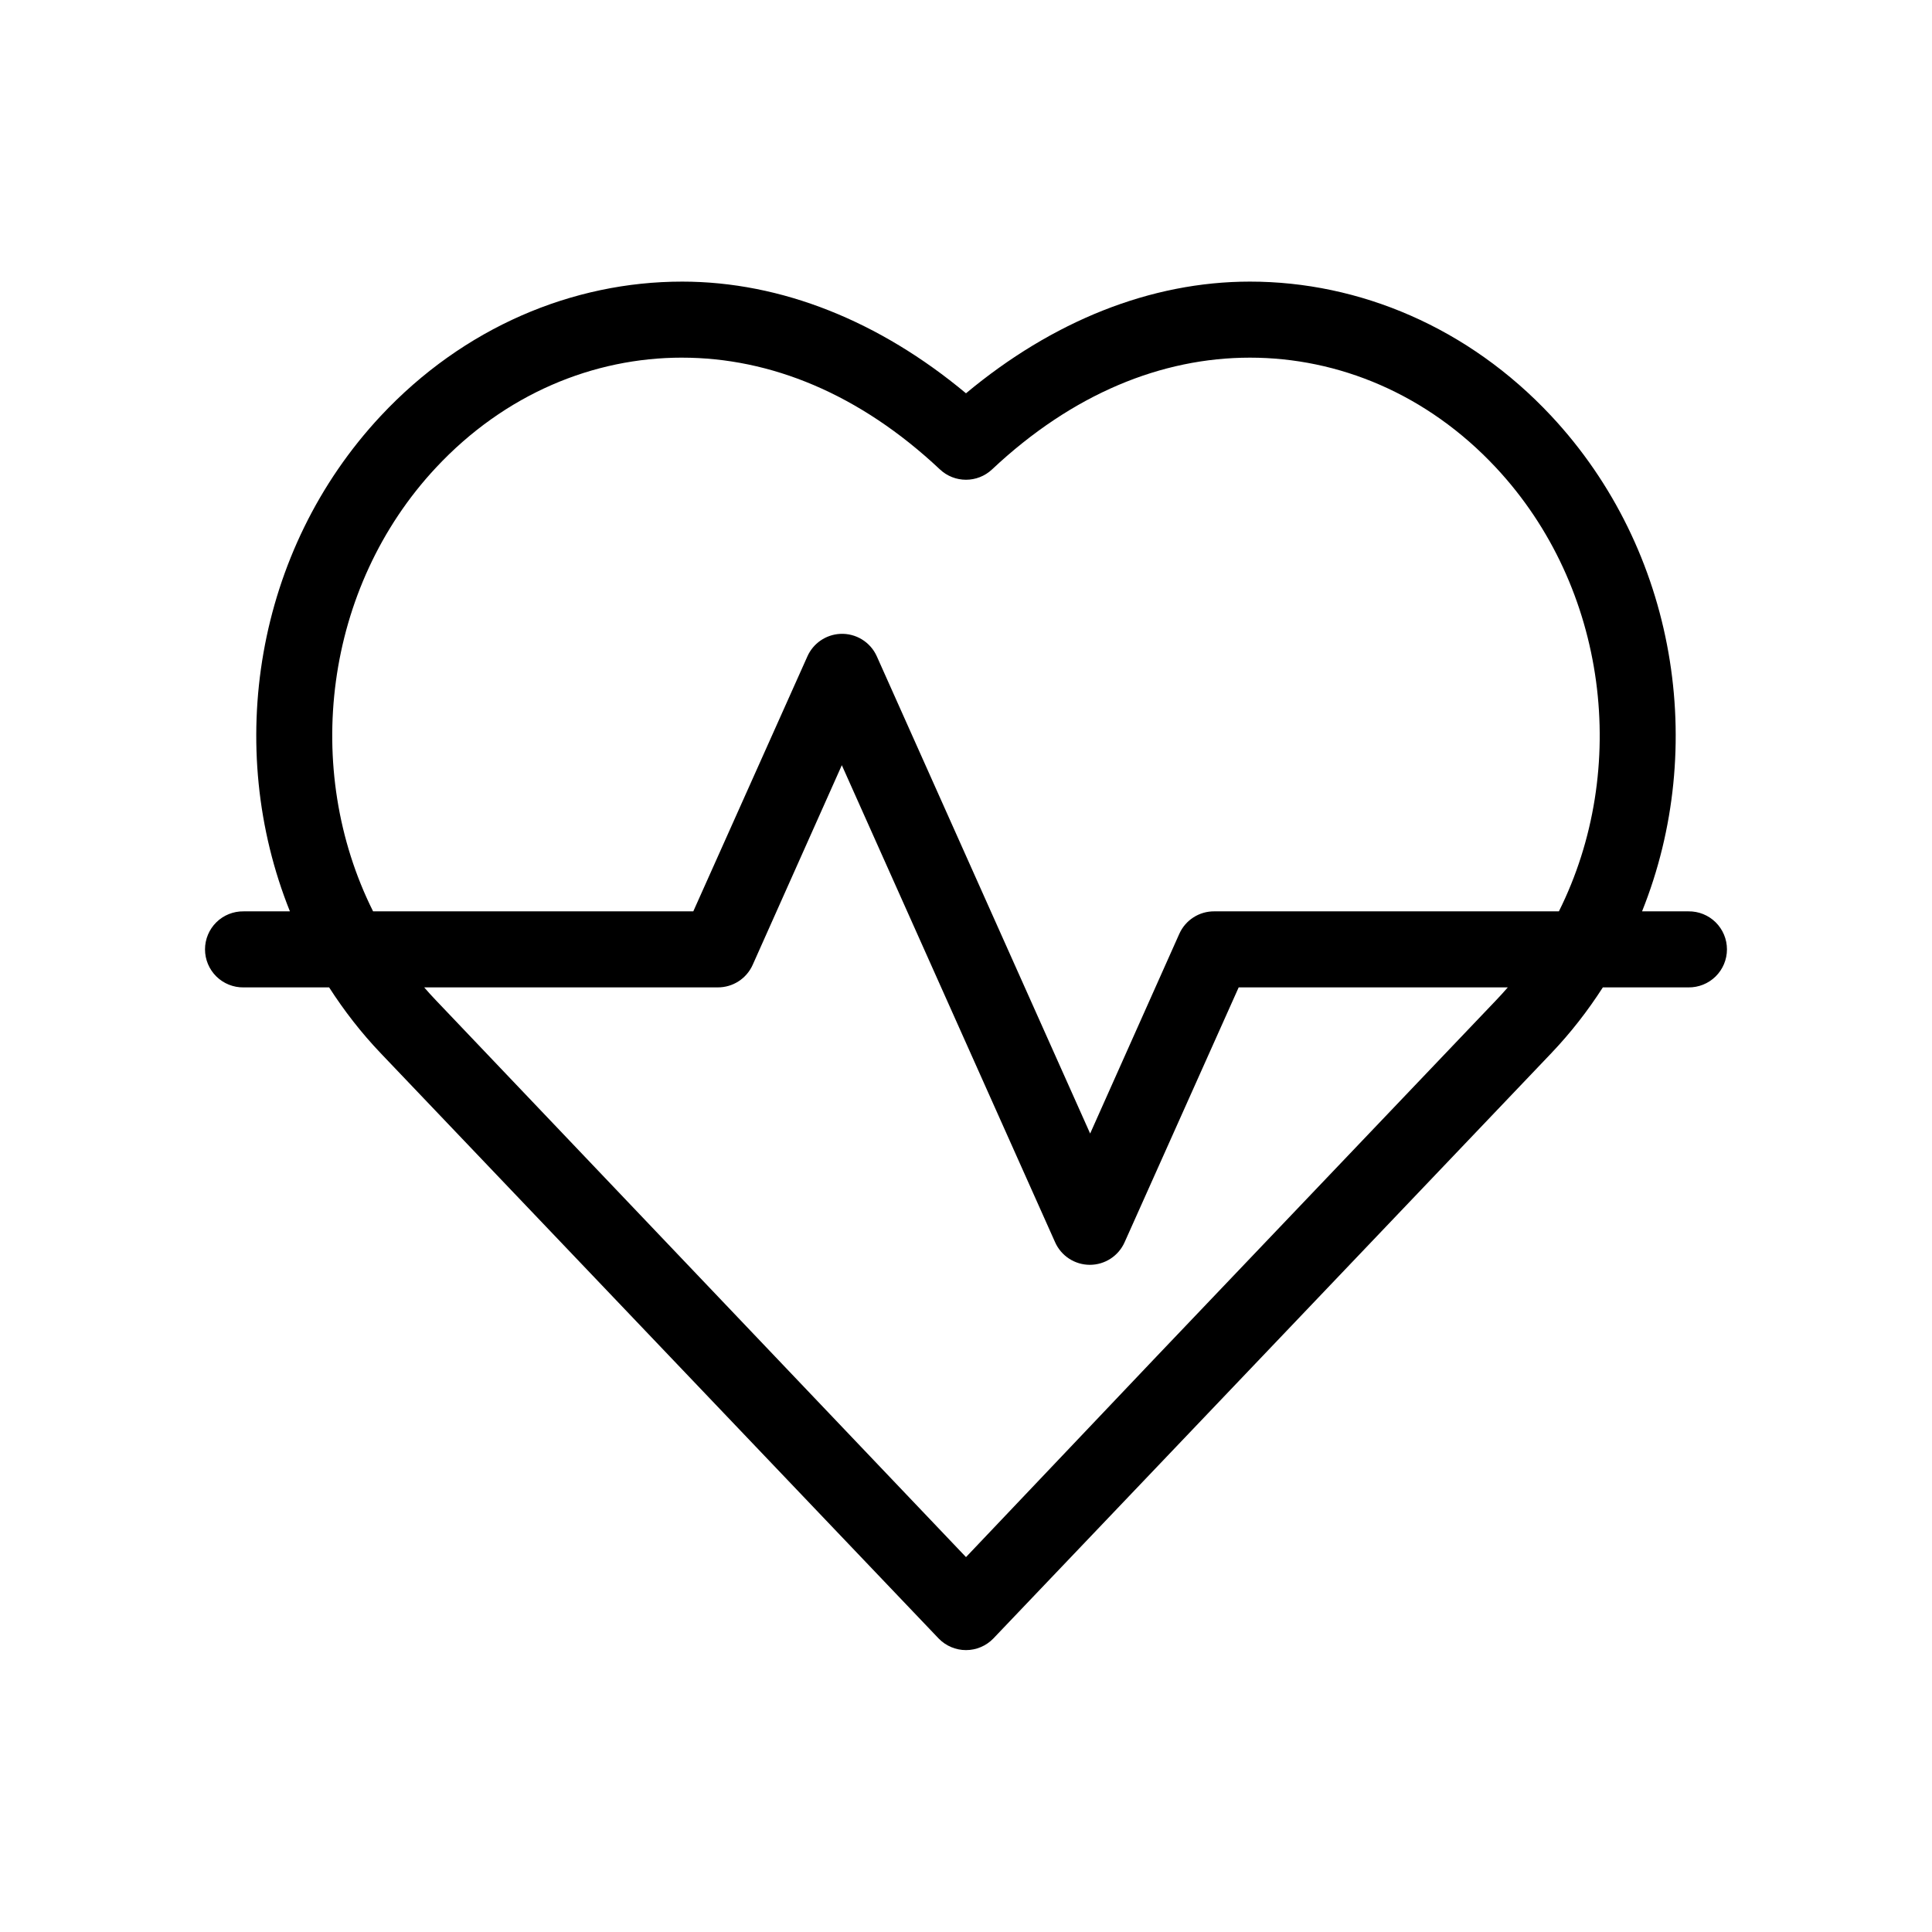
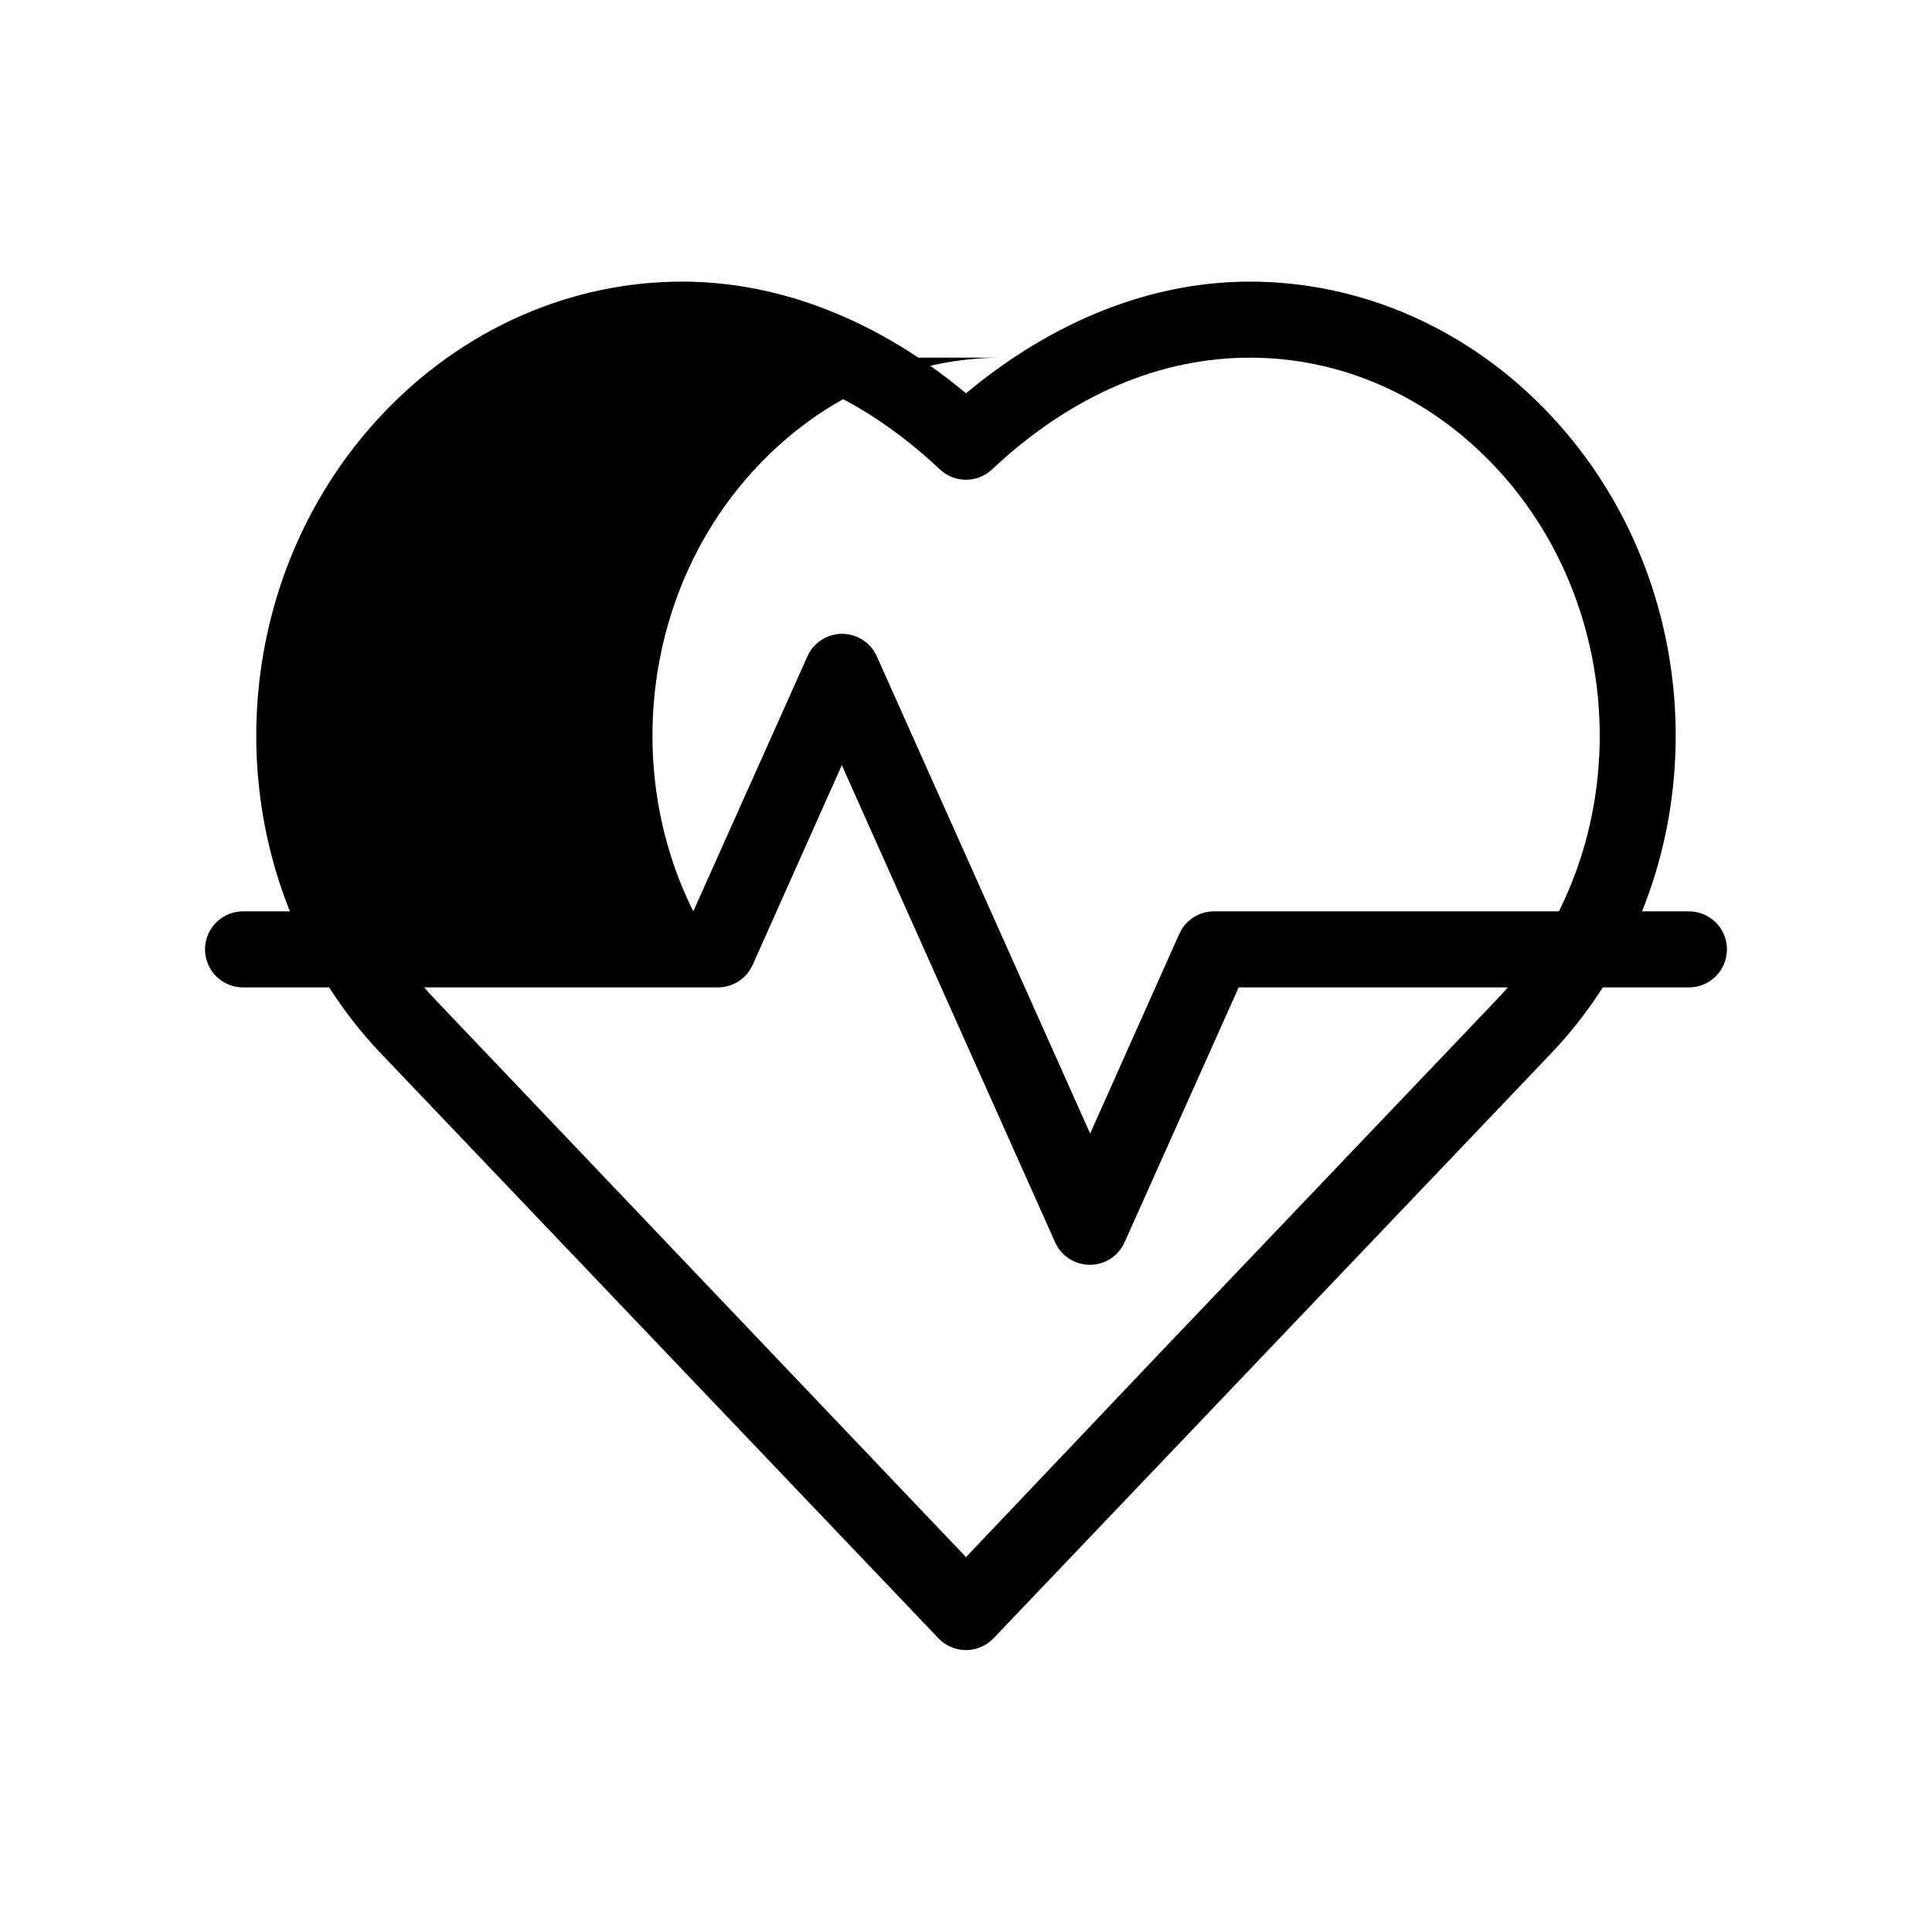
<svg xmlns="http://www.w3.org/2000/svg" fill="#000000" width="800px" height="800px" version="1.1" viewBox="144 144 512 512">
-   <path d="m324.74 218.63c-29 0-57.914 12.137-79.824 35.578-33.336 35.672-41.523 87.887-24.086 131.31h-12.281c-2.695-0.039-5.297 1.004-7.219 2.898-1.918 1.895-3 4.481-3 7.176 0 2.699 1.082 5.281 3 7.176 1.922 1.895 4.523 2.938 7.219 2.902h22.672c3.981 6.184 8.473 11.996 13.695 17.473l147.84 155.08c1.898 1.961 4.512 3.07 7.242 3.07s5.344-1.109 7.242-3.07l57.938-60.773 89.898-94.309c5.219-5.481 9.715-11.285 13.695-17.473h22.672c2.699 0.035 5.297-1.008 7.219-2.902 1.922-1.895 3-4.477 3-7.176 0-2.695-1.078-5.281-3-7.176-1.922-1.895-4.519-2.938-7.219-2.898h-12.281c17.438-43.422 9.25-95.637-24.086-131.31-21.91-23.441-50.824-35.578-79.824-35.578-26.371 0-52.359 10.512-75.254 29.598-22.898-19.086-48.887-29.598-75.258-29.598zm0 20.152c23.418 0 47.012 9.57 68.328 29.598 3.887 3.676 9.969 3.676 13.855 0 21.316-20.027 44.91-29.598 68.328-29.598 23.422 0 46.922 9.586 65.18 29.125 29.73 31.809 35.48 80.008 16.691 117.61h-91.316c-4.012-0.035-7.66 2.316-9.289 5.981l-23.617 52.902-56.52-126.43c-1.695-3.828-5.582-6.211-9.762-5.984-3.781 0.211-7.125 2.519-8.66 5.984l-30.227 67.543h-84.863c-18.793-37.594-13.035-85.801 16.691-117.61 18.258-19.539 41.758-29.125 65.18-29.125zm42.352 108 56.52 126.42c1.617 3.641 5.227 5.988 9.211 5.988s7.594-2.348 9.211-5.988l30.23-67.539h71.32c-1.031 1.191-2.055 2.312-3.152 3.461l-89.898 94.309-50.535 53.215-140.44-147.52c-1.098-1.148-2.117-2.269-3.148-3.461h77.773c4.012 0.031 7.66-2.32 9.289-5.984z" />
+   <path d="m324.74 218.63c-29 0-57.914 12.137-79.824 35.578-33.336 35.672-41.523 87.887-24.086 131.31h-12.281c-2.695-0.039-5.297 1.004-7.219 2.898-1.918 1.895-3 4.481-3 7.176 0 2.699 1.082 5.281 3 7.176 1.922 1.895 4.523 2.938 7.219 2.902h22.672c3.981 6.184 8.473 11.996 13.695 17.473l147.84 155.08c1.898 1.961 4.512 3.07 7.242 3.07s5.344-1.109 7.242-3.07l57.938-60.773 89.898-94.309c5.219-5.481 9.715-11.285 13.695-17.473h22.672c2.699 0.035 5.297-1.008 7.219-2.902 1.922-1.895 3-4.477 3-7.176 0-2.695-1.078-5.281-3-7.176-1.922-1.895-4.519-2.938-7.219-2.898h-12.281c17.438-43.422 9.25-95.637-24.086-131.31-21.91-23.441-50.824-35.578-79.824-35.578-26.371 0-52.359 10.512-75.254 29.598-22.898-19.086-48.887-29.598-75.258-29.598zm0 20.152c23.418 0 47.012 9.57 68.328 29.598 3.887 3.676 9.969 3.676 13.855 0 21.316-20.027 44.91-29.598 68.328-29.598 23.422 0 46.922 9.586 65.18 29.125 29.73 31.809 35.48 80.008 16.691 117.61h-91.316c-4.012-0.035-7.66 2.316-9.289 5.981l-23.617 52.902-56.52-126.43c-1.695-3.828-5.582-6.211-9.762-5.984-3.781 0.211-7.125 2.519-8.66 5.984l-30.227 67.543c-18.793-37.594-13.035-85.801 16.691-117.61 18.258-19.539 41.758-29.125 65.18-29.125zm42.352 108 56.52 126.42c1.617 3.641 5.227 5.988 9.211 5.988s7.594-2.348 9.211-5.988l30.23-67.539h71.32c-1.031 1.191-2.055 2.312-3.152 3.461l-89.898 94.309-50.535 53.215-140.44-147.52c-1.098-1.148-2.117-2.269-3.148-3.461h77.773c4.012 0.031 7.66-2.32 9.289-5.984z" />
</svg>